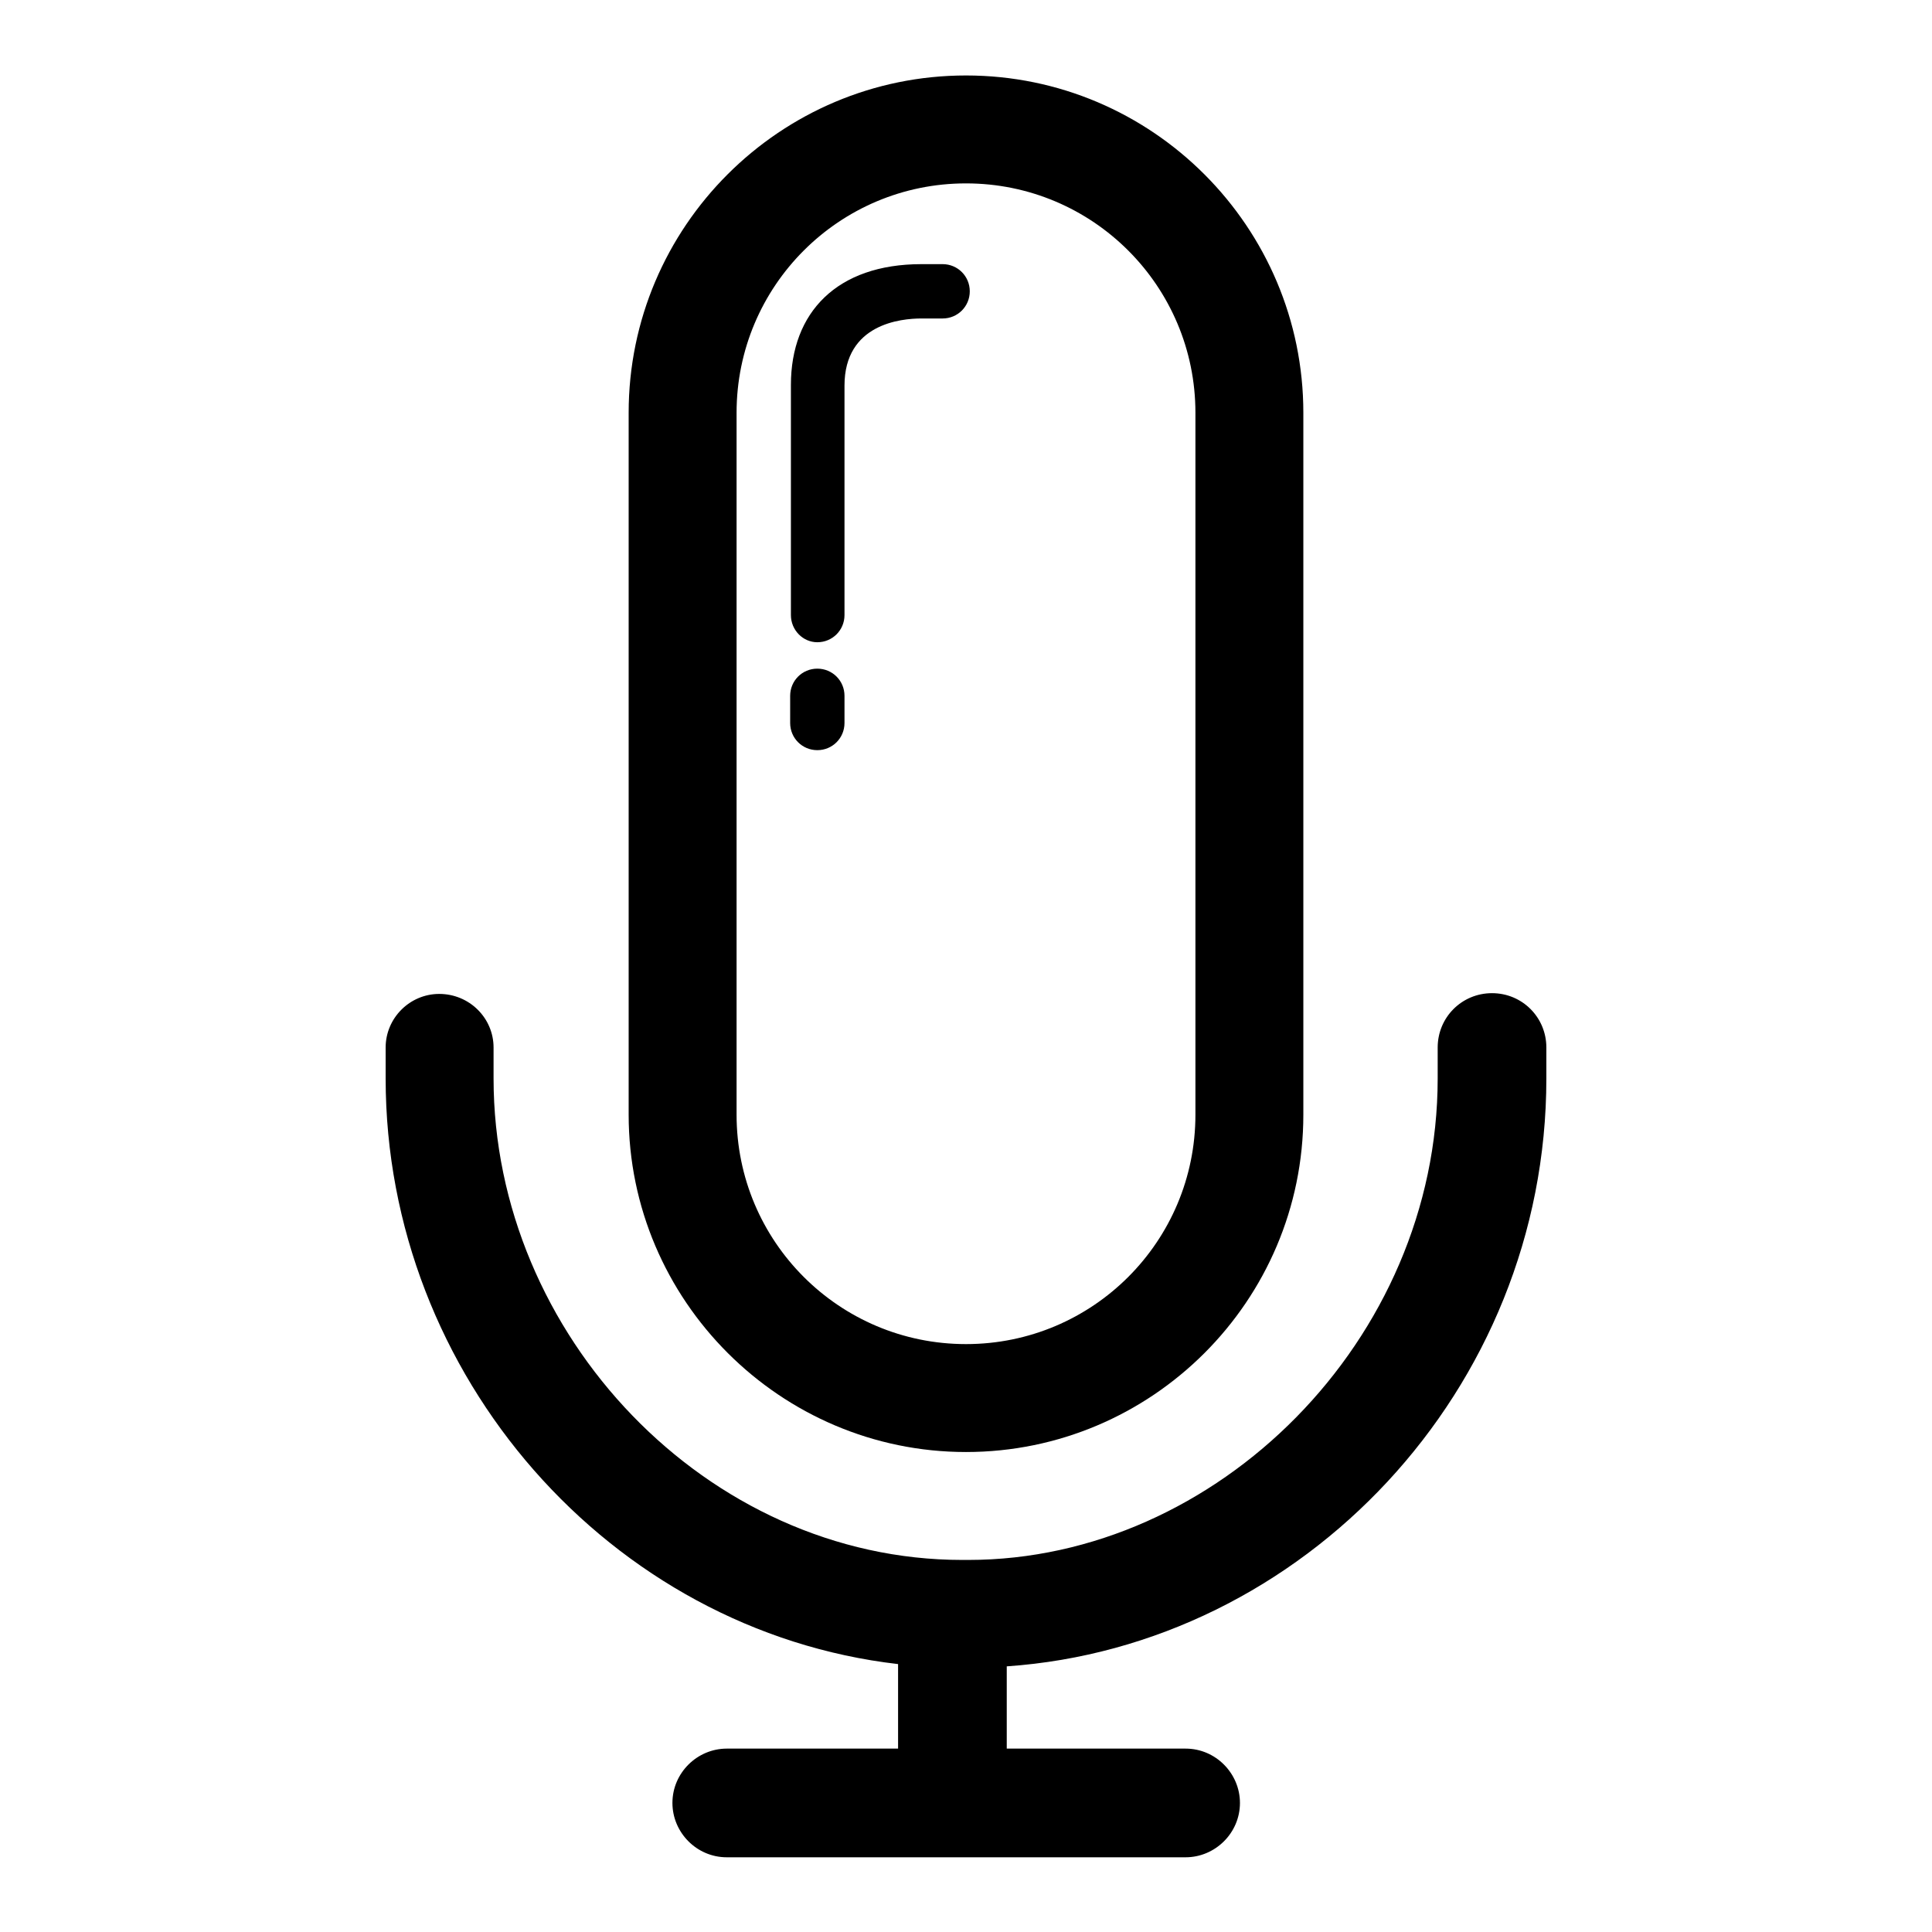
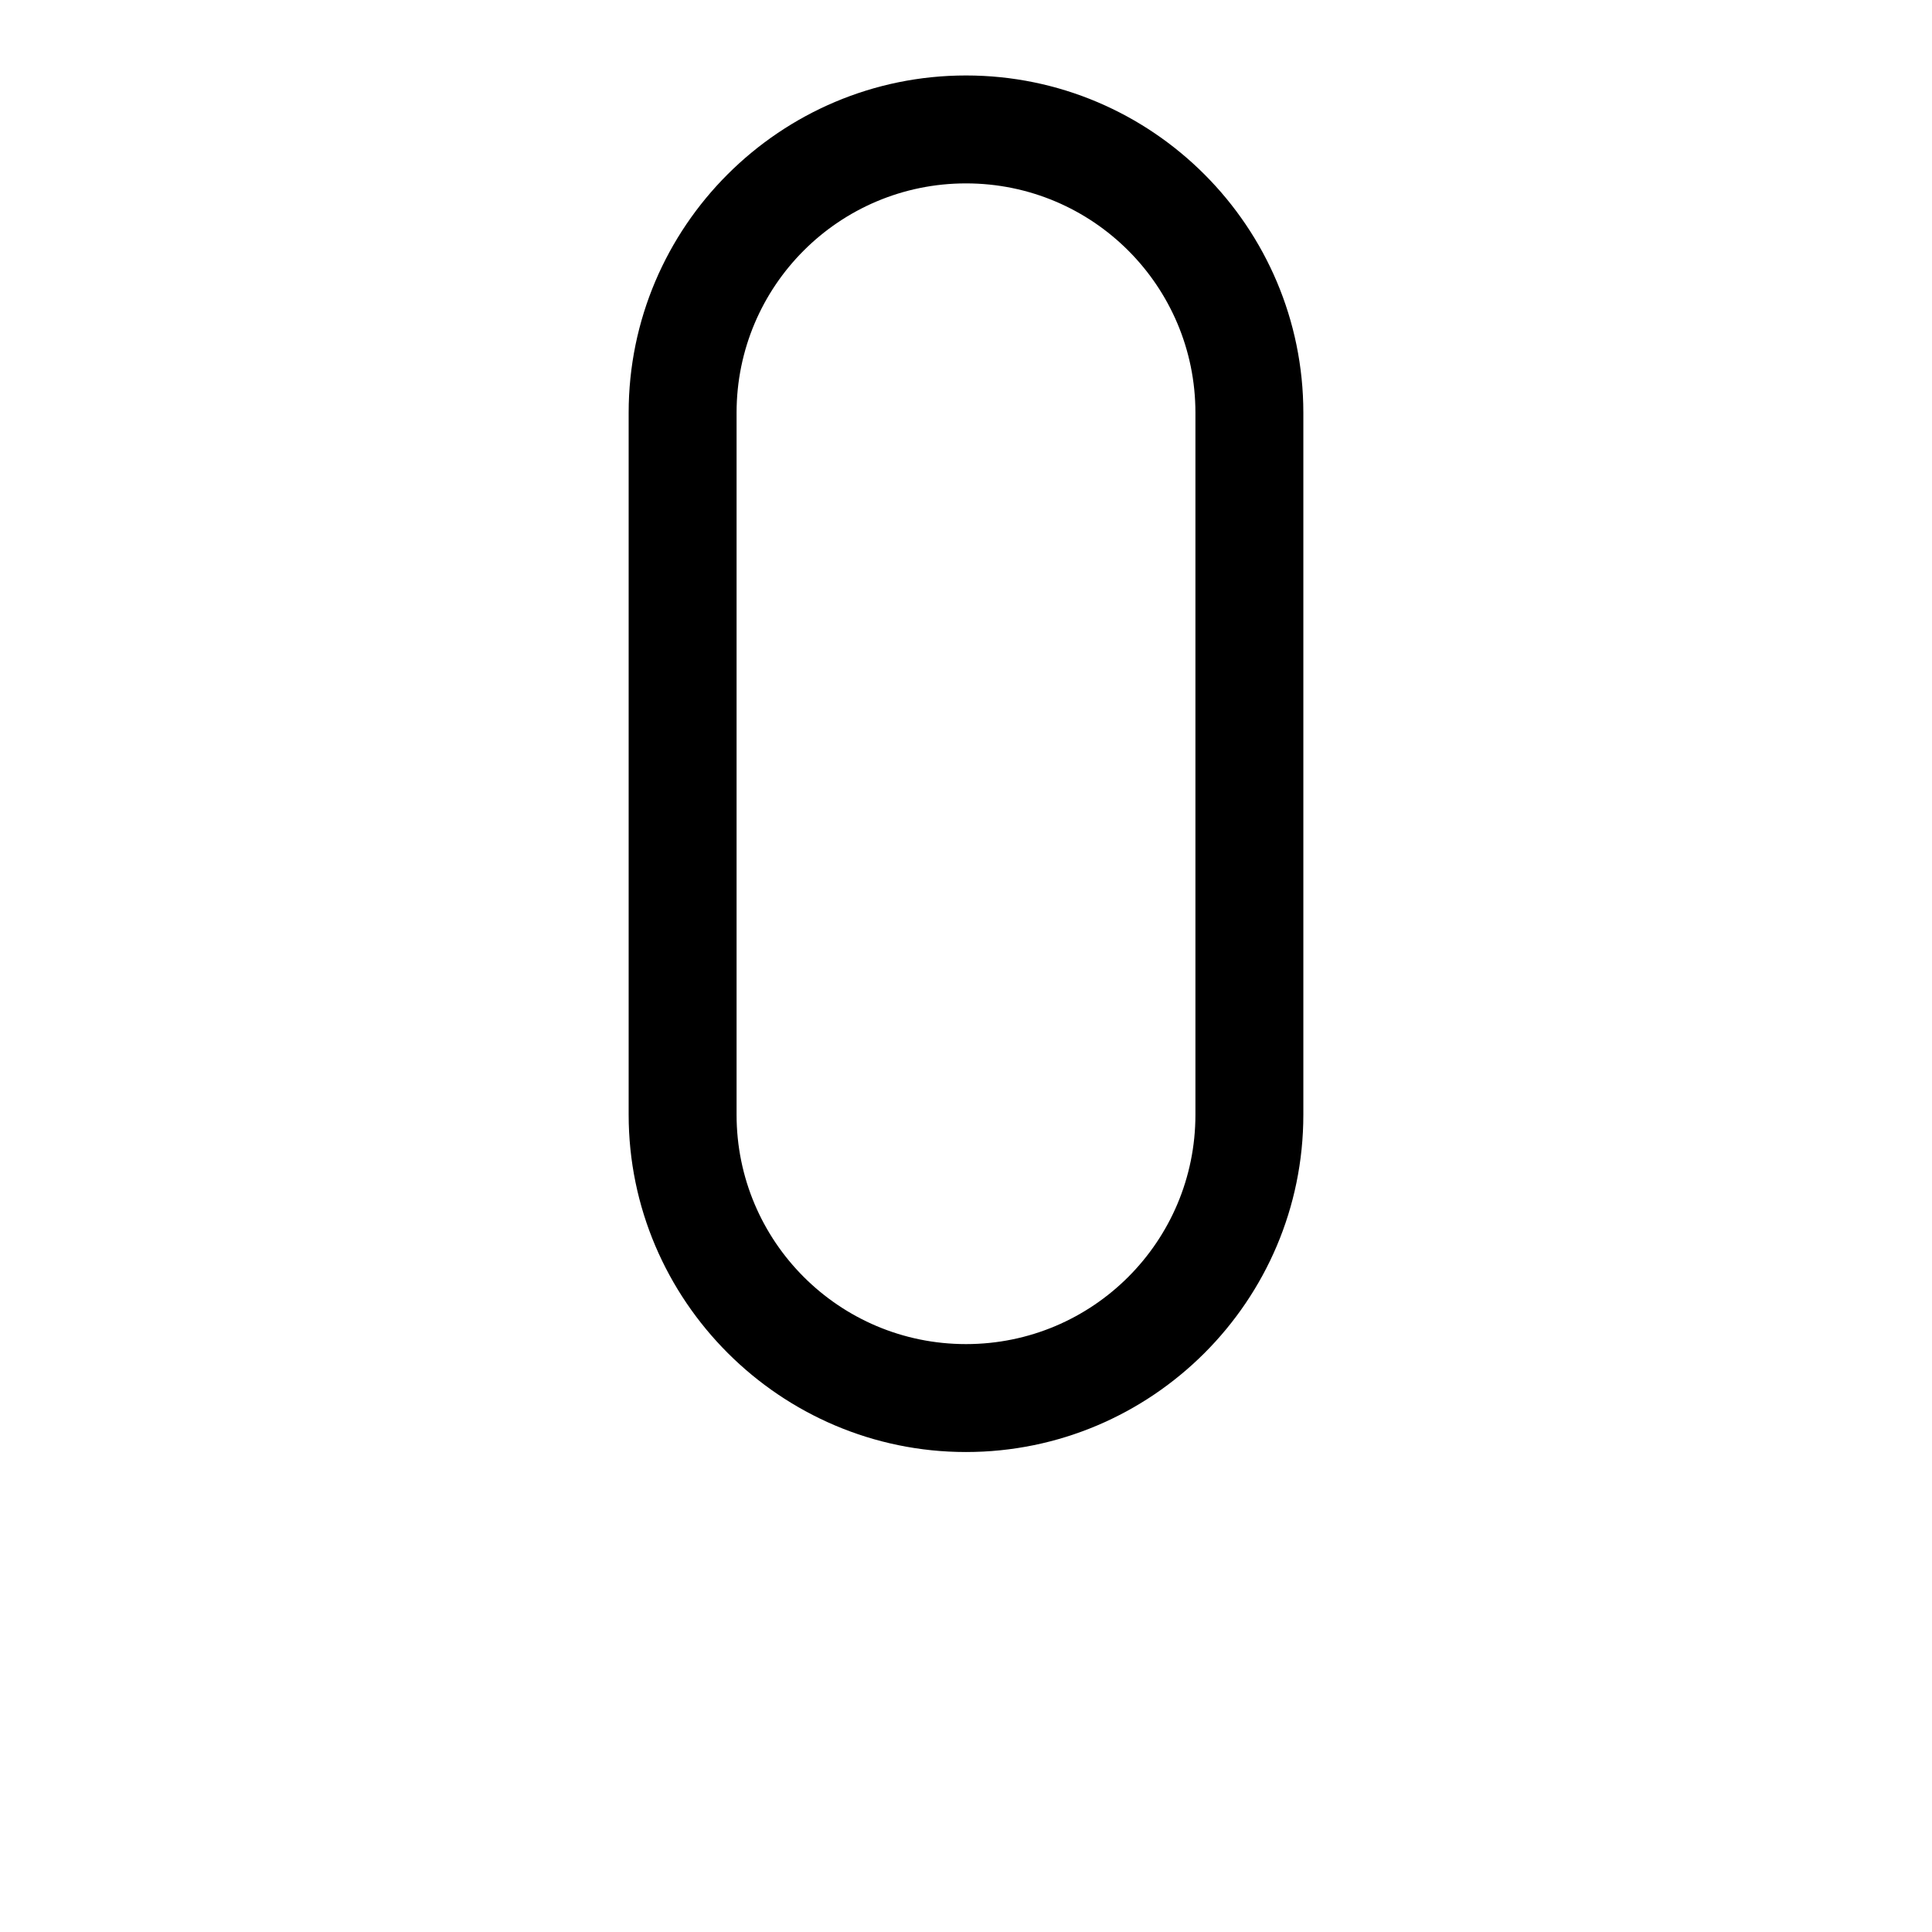
<svg xmlns="http://www.w3.org/2000/svg" version="1.1" x="0px" y="0px" viewBox="0 0 256 256" enable-background="new 0 0 256 256" xml:space="preserve">
  <g>
-     <path fill="#000000" d="M128,192.4c24.6,0,44.7-20,44.7-44.7v-93c0-24.6-20-44.7-44.7-44.7c-24.6,0-44.7,20-44.7,44.7v93 C83.3,172.3,103.4,192.4,128,192.4z M97.6,54.7c0-16.8,13.6-30.4,30.4-30.4c16.8,0,30.4,13.6,30.4,30.4v93 c0,16.8-13.6,30.4-30.4,30.4c-16.8,0-30.4-13.6-30.4-30.4V54.7L97.6,54.7z" />
-     <path fill="#000000" d="M108.3,85.1c2,0,3.6-1.6,3.6-3.6l0,0V51.1c0-8.2,7.5-8.9,10.2-8.9h2.8c2,0,3.6-1.6,3.6-3.6 c0-2-1.6-3.6-3.6-3.6c0,0,0,0,0,0h-2.8c-11.2,0-17.3,6.4-17.3,16v30.5C104.8,83.5,106.4,85.1,108.3,85.1L108.3,85.1z M111.9,95.8 v-3.6c0-2-1.6-3.6-3.6-3.6s-3.6,1.6-3.6,3.6l0,0v3.6c0,2,1.6,3.6,3.6,3.6S111.9,97.8,111.9,95.8z M197.7,131.6 c-4,0-7.2,3.2-7.2,7.2l0,0v4.1c0,34.6-29.2,63.8-62.2,63.8h-0.8c-33.8,0-62.1-29.8-62.1-63.8v-4.1c0-3.9-3.2-7.1-7.2-7.1 c-3.9,0-7.1,3.2-7.1,7.1v4.1c0,39.4,29.8,73.2,67.9,77.6v11.2H96.3c-3.9,0-7.2,3.2-7.2,7.2c0,3.9,3.2,7.2,7.2,7.2h60.8 c3.9,0,7.2-3.2,7.2-7.2c0-3.9-3.2-7.2-7.2-7.2h-23.7v-10.9c39.2-2.7,71.5-36.6,71.5-77.9v-4.1C204.9,134.8,201.7,131.6,197.7,131.6 L197.7,131.6z" />
+     <path fill="#000000" d="M128,192.4c24.6,0,44.7-20,44.7-44.7v-93c0-24.6-20-44.7-44.7-44.7c-24.6,0-44.7,20-44.7,44.7v93 C83.3,172.3,103.4,192.4,128,192.4z M97.6,54.7c0-16.8,13.6-30.4,30.4-30.4c16.8,0,30.4,13.6,30.4,30.4v93 c0,16.8-13.6,30.4-30.4,30.4c-16.8,0-30.4-13.6-30.4-30.4V54.7z" />
  </g>
</svg>